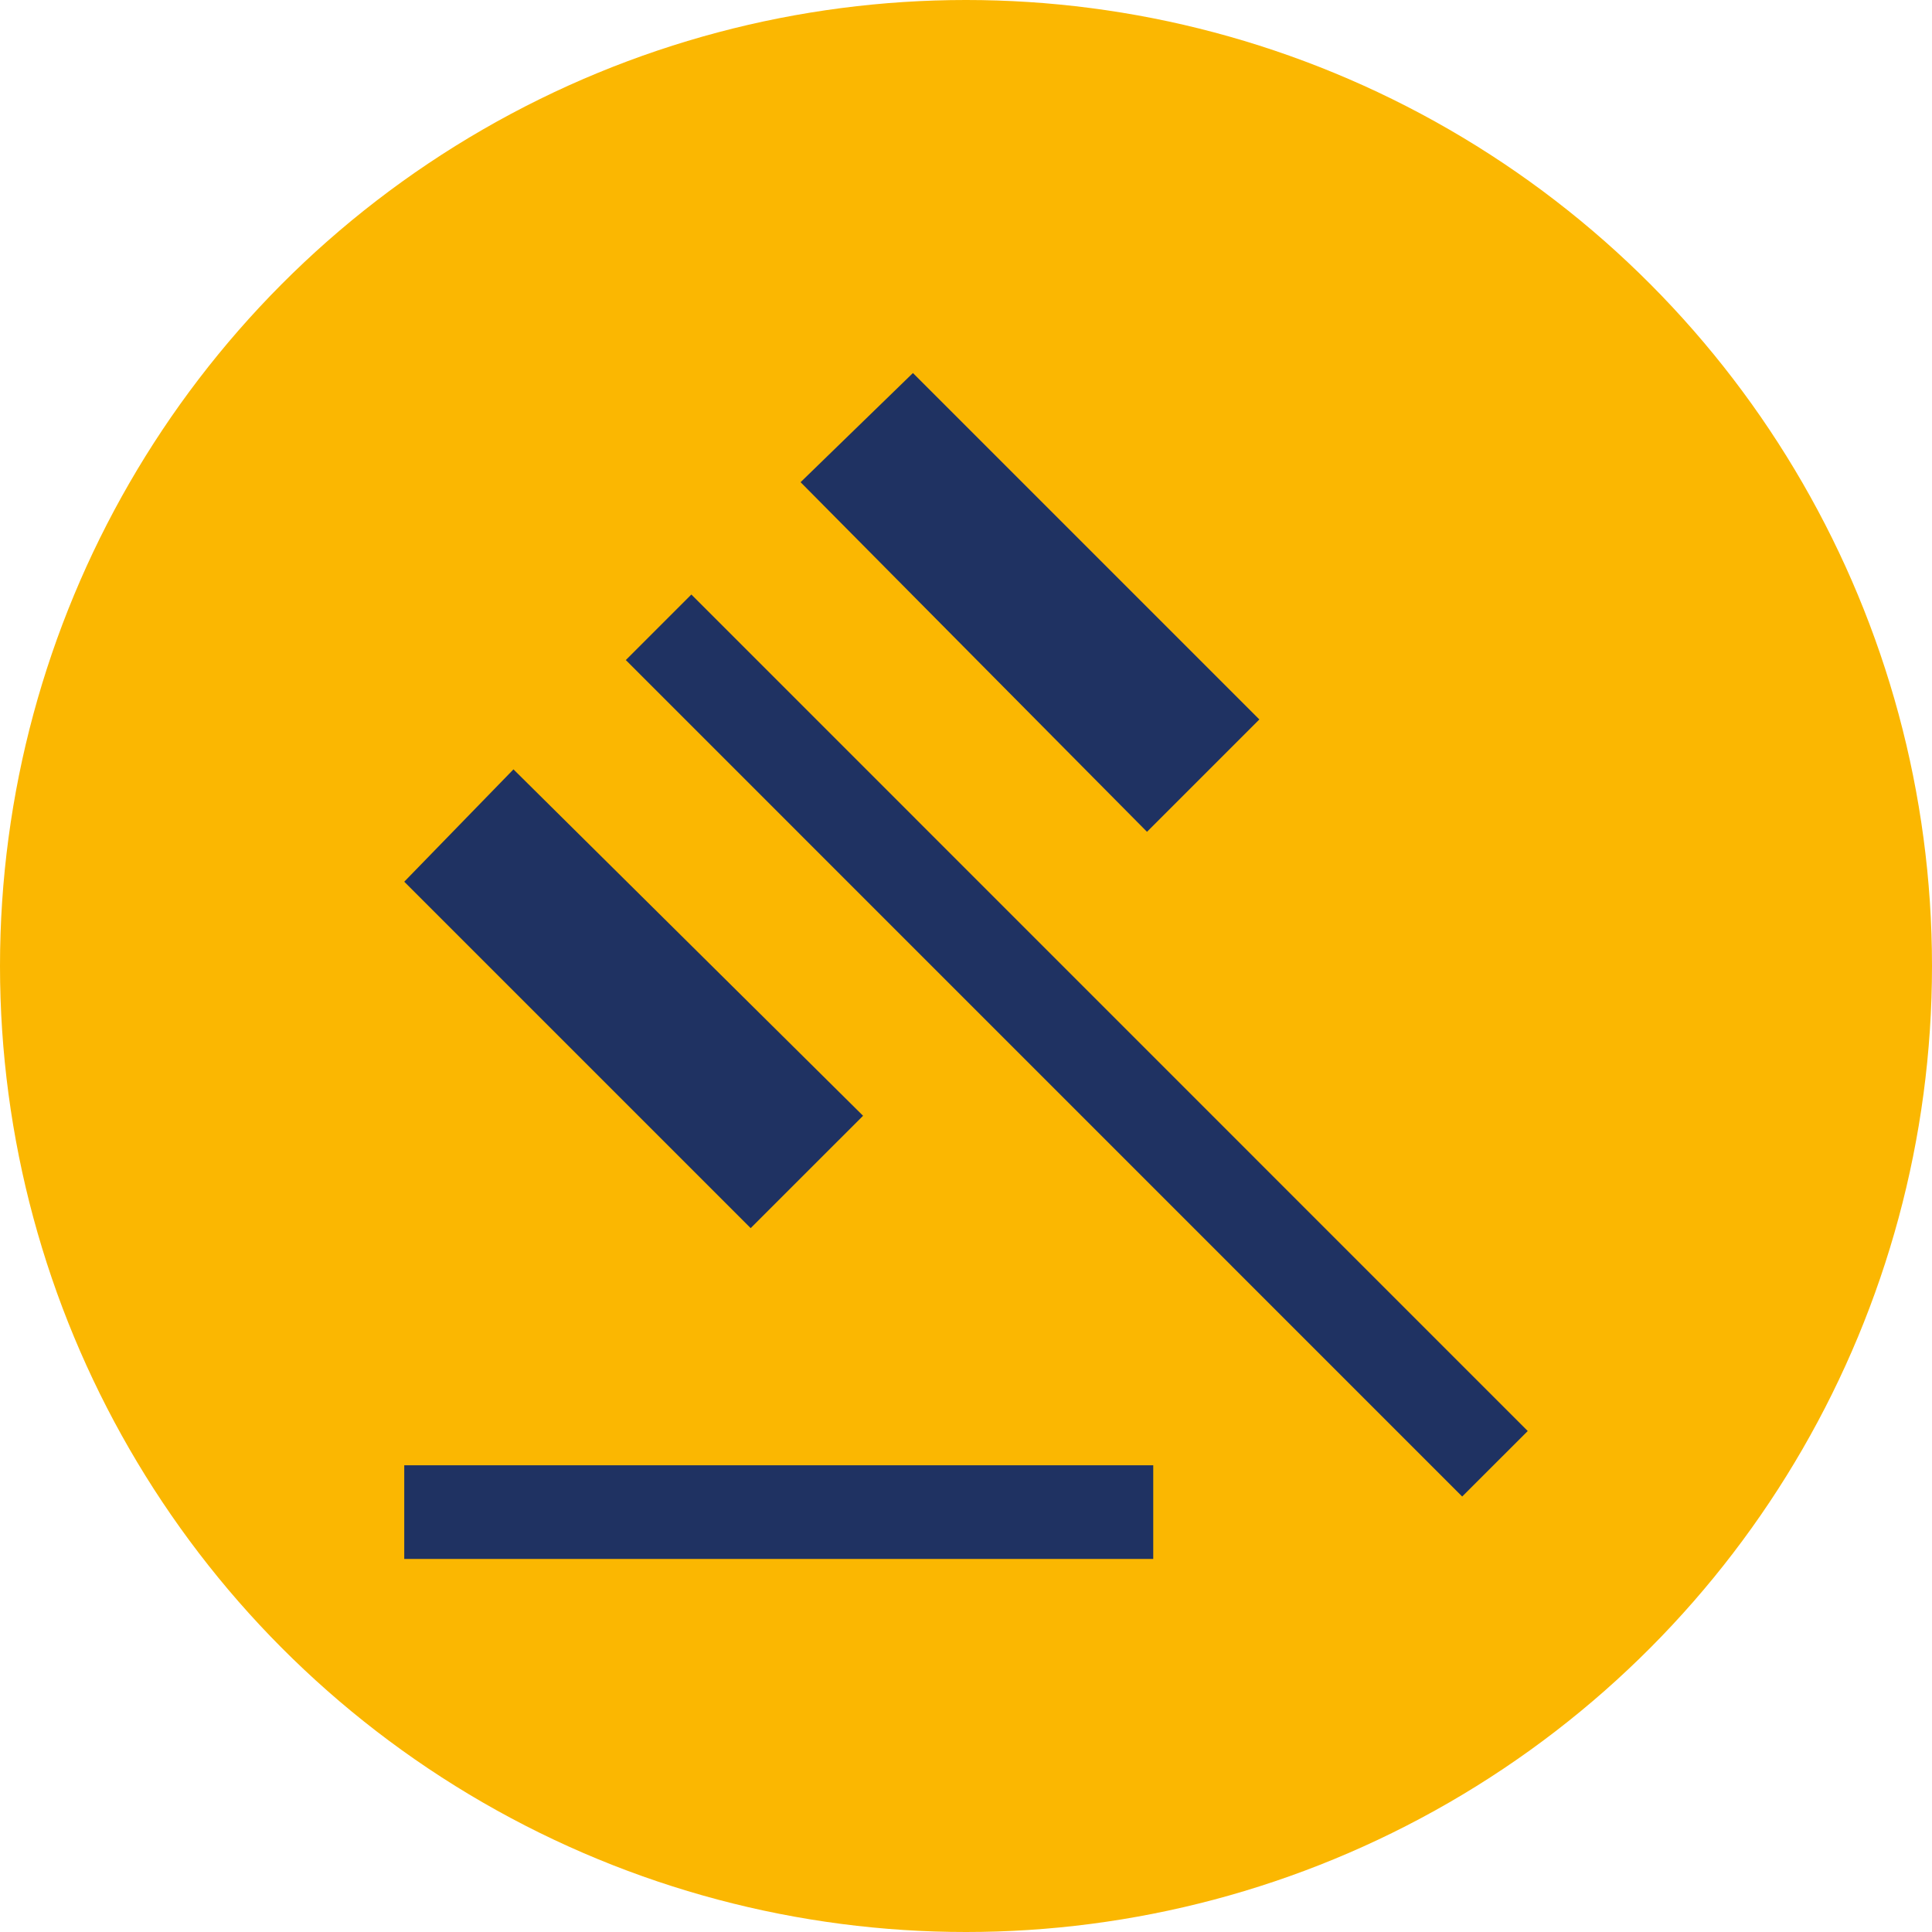
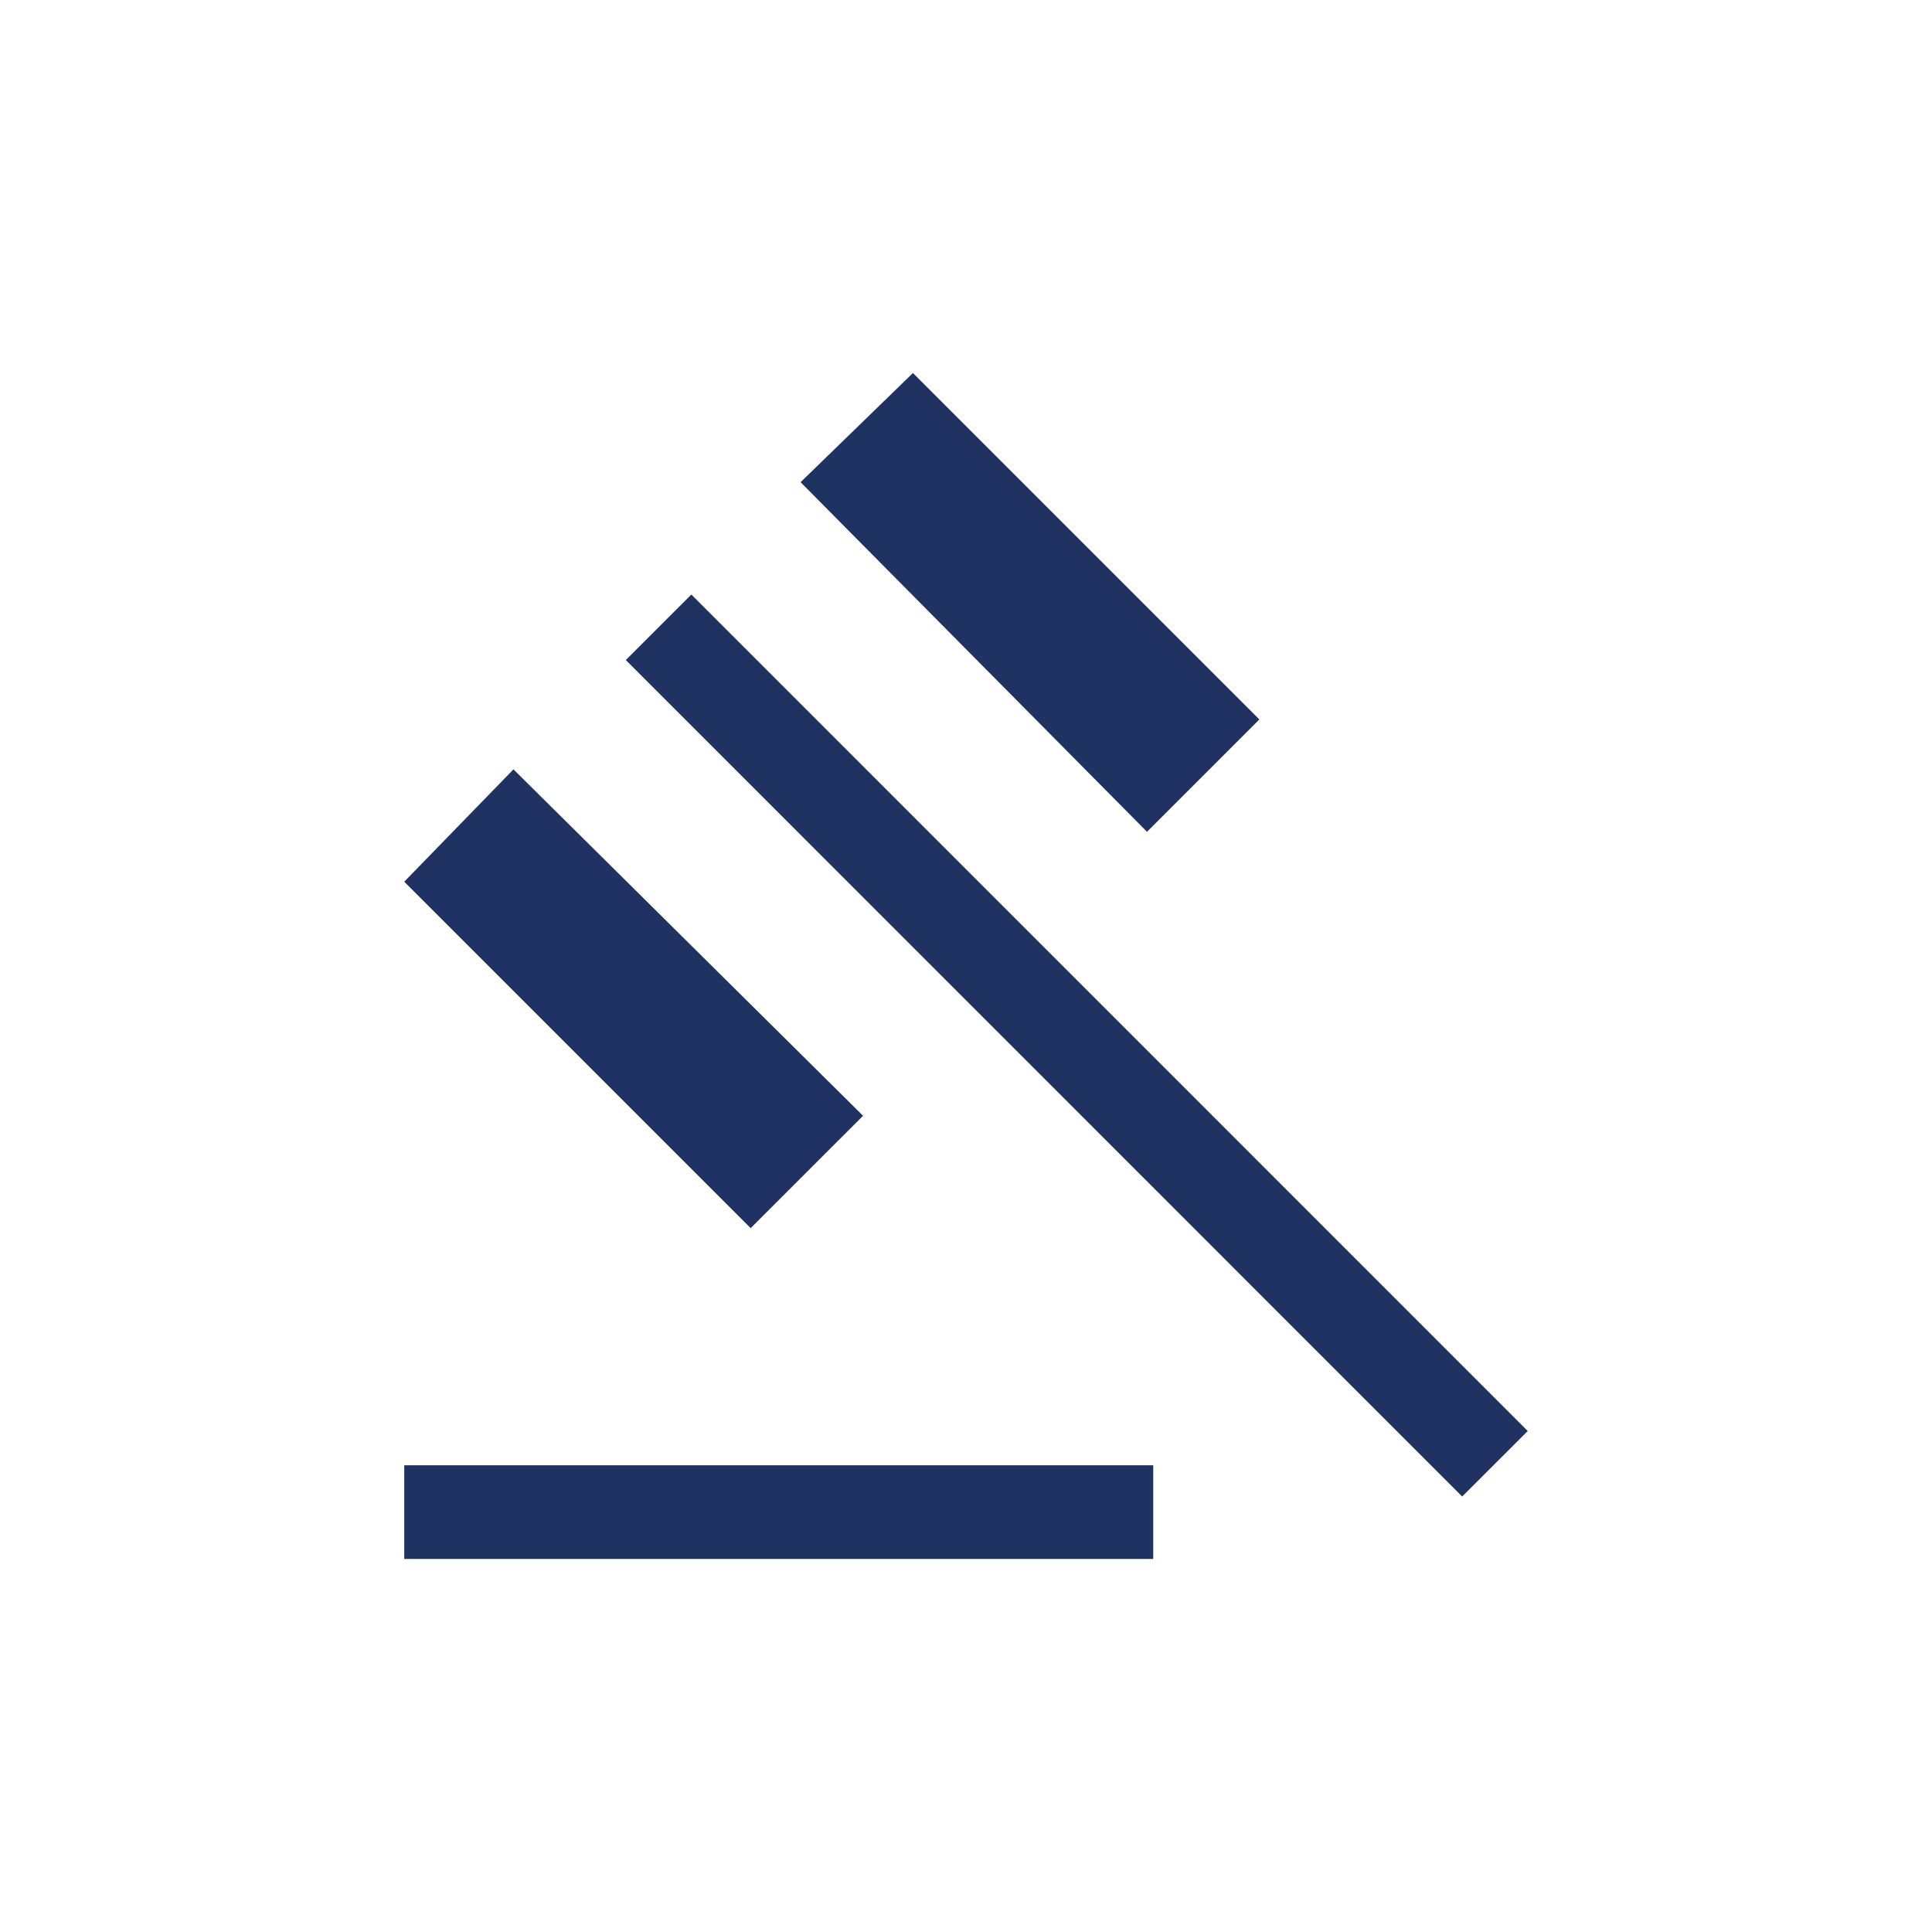
<svg xmlns="http://www.w3.org/2000/svg" width="105" height="105" viewBox="0 0 105 105">
  <g id="Raggruppa_56" data-name="Raggruppa 56" transform="translate(-200 -1922)">
-     <circle id="Ellisse_3" data-name="Ellisse 3" cx="52.5" cy="52.5" r="52.5" transform="translate(200 1922)" fill="#fbb701" />
    <path id="gavel_FILL0_wght400_GRAD0_opsz48_1_" data-name="gavel_FILL0_wght400_GRAD0_opsz48 (1)" d="M160,240.451v-5.088h40.706v5.088Zm18.827-17.978L160,203.646l5.936-6.106,19,18.827Zm21.54-21.54-18.827-19L187.646,176l18.827,18.827Zm17.13,36.127L172.042,191.6l3.562-3.562L221.059,233.5Z" transform="translate(61.97 1766.273)" fill="#1f3262" />
  </g>
</svg>